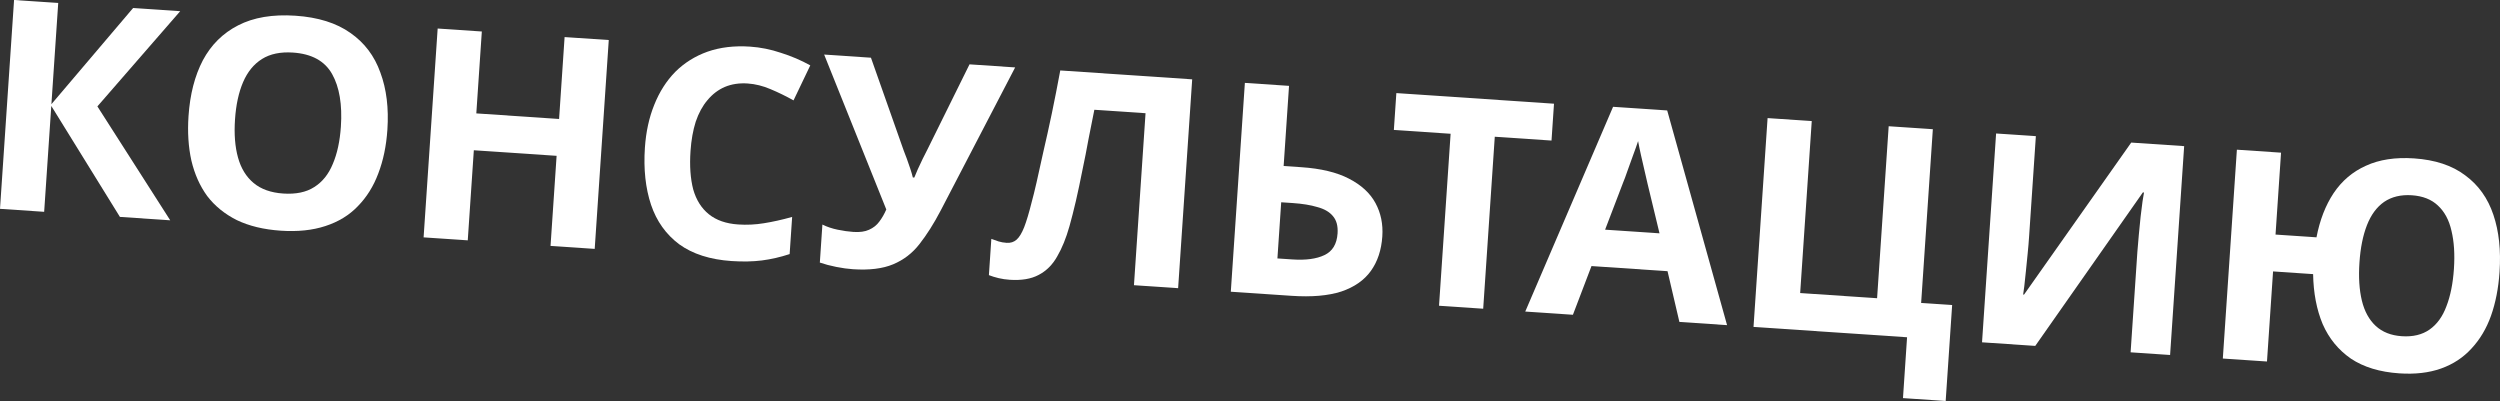
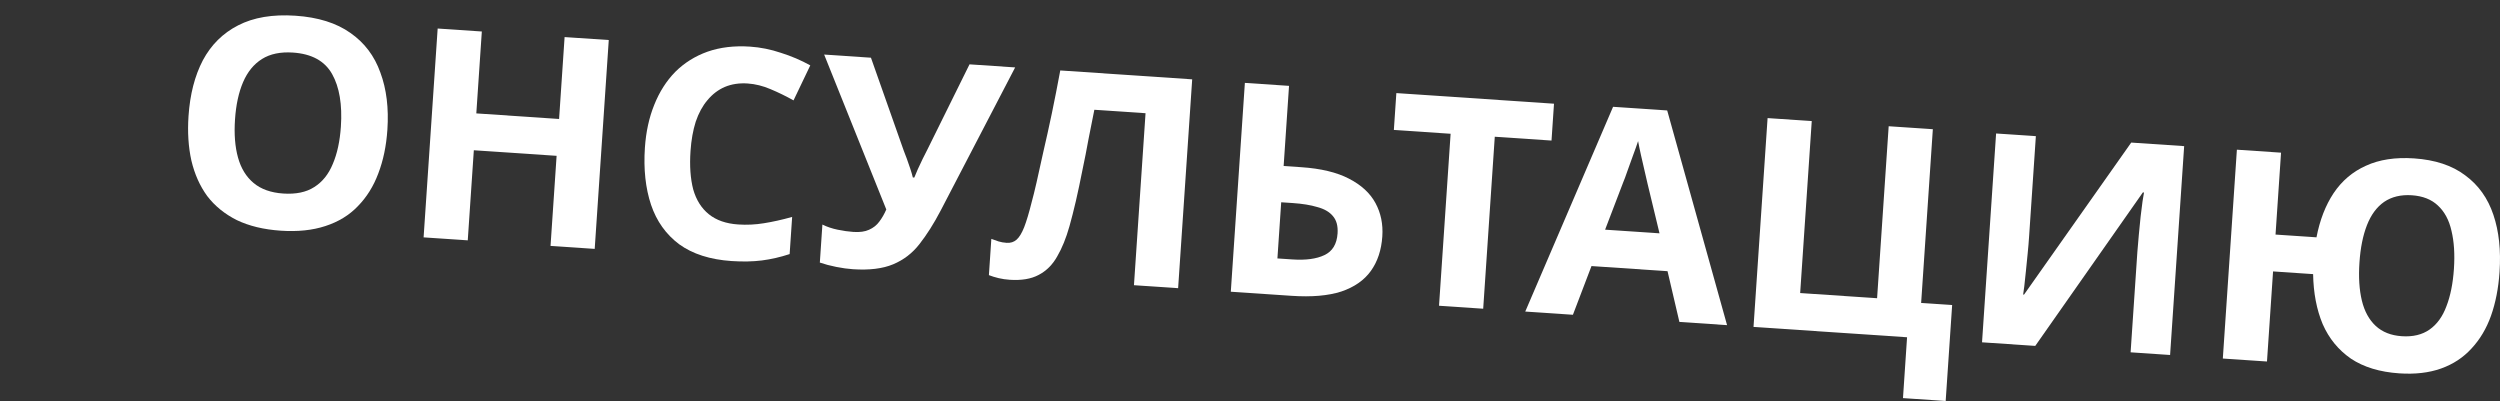
<svg xmlns="http://www.w3.org/2000/svg" viewBox="0 0 341.118 54.713" fill="none">
  <rect x="0" y="0" width="341.118" height="54.713" fill="#333333" stroke="none" />
-   <path d="M23.227 30.06L16.363 29.597L6.999 14.454L6.026 28.901L0 28.495L1.919 0L7.945 0.406L7.015 14.215L18.162 1.094L24.588 1.527L13.289 14.517L23.227 30.06Z" fill="white" />
  <path d="M52.858 17.703C52.71 19.911 52.295 21.901 51.615 23.673C50.962 25.419 50.034 26.907 48.828 28.135C47.65 29.366 46.172 30.269 44.396 30.844C42.647 31.421 40.615 31.632 38.3 31.476C35.985 31.32 33.987 30.838 32.304 30.029C30.649 29.196 29.306 28.104 28.275 26.751C27.272 25.374 26.552 23.762 26.115 21.915C25.705 20.07 25.574 18.044 25.723 15.835C25.921 12.882 26.573 10.347 27.678 8.229C28.809 6.114 30.413 4.525 32.489 3.462C34.594 2.374 37.202 1.935 40.315 2.145C43.402 2.353 45.902 3.136 47.815 4.494C49.729 5.826 51.091 7.628 51.9 9.901C52.738 12.149 53.057 14.749 52.858 17.703ZM32.066 16.302C31.931 18.298 32.068 20.031 32.477 21.502C32.886 22.973 33.596 24.13 34.609 24.973C35.621 25.816 36.965 26.294 38.641 26.407C40.371 26.523 41.78 26.231 42.87 25.529C43.986 24.829 44.832 23.777 45.408 22.373C46.01 20.97 46.378 19.271 46.513 17.275C46.715 14.269 46.315 11.877 45.312 10.098C44.309 8.32 42.531 7.345 39.977 7.173C38.274 7.059 36.865 7.351 35.748 8.051C34.632 8.751 33.773 9.802 33.17 11.205C32.568 12.608 32.2 14.307 32.066 16.302Z" fill="white" />
  <path d="M81.146 33.96L75.119 33.554L75.947 21.262L64.653 20.502L63.825 32.794L57.799 32.388L59.718 3.892L65.744 4.298L64.992 15.473L76.286 16.234L77.038 5.059L83.065 5.465L81.146 33.96Z" fill="white" />
  <path d="M102.015 11.391C100.871 11.314 99.832 11.471 98.897 11.863C97.988 12.256 97.199 12.858 96.53 13.668C95.862 14.452 95.329 15.431 94.929 16.607C94.556 17.785 94.319 19.118 94.219 20.608C94.082 22.63 94.205 24.376 94.587 25.845C94.998 27.289 95.71 28.42 96.724 29.236C97.738 30.053 99.07 30.517 100.72 30.628C101.891 30.707 103.057 30.652 104.219 30.462C105.408 30.275 106.697 29.988 108.086 29.6L107.744 34.669C106.46 35.09 105.198 35.379 103.958 35.537C102.718 35.693 101.339 35.721 99.823 35.619C96.896 35.422 94.515 34.66 92.68 33.334C90.873 31.983 89.591 30.186 88.833 27.943C88.078 25.674 87.798 23.076 87.995 20.149C88.14 17.994 88.566 16.045 89.271 14.302C89.978 12.532 90.934 11.033 92.14 9.804C93.372 8.578 94.837 7.661 96.534 7.053C98.259 6.448 100.199 6.218 102.354 6.363C103.764 6.458 105.162 6.739 106.547 7.206C107.96 7.649 109.298 8.22 110.561 8.92L108.275 13.697C107.244 13.12 106.196 12.608 105.131 12.162C104.092 11.718 103.053 11.461 102.015 11.391Z" fill="white" />
  <path d="M128.337 28.759C127.417 30.515 126.46 32.027 125.465 33.296C124.5 34.541 123.302 35.463 121.871 36.061C120.441 36.66 118.609 36.884 116.374 36.733C115.682 36.687 114.927 36.583 114.11 36.421C113.292 36.258 112.544 36.061 111.865 35.828L112.214 30.64C112.834 30.949 113.527 31.183 114.291 31.341C115.056 31.5 115.771 31.601 116.436 31.646C117.314 31.705 118.029 31.606 118.581 31.349C119.159 31.094 119.625 30.725 119.978 30.241C120.36 29.732 120.678 29.179 120.932 28.581L112.453 7.444L118.839 7.874L123.316 20.563C123.431 20.838 123.567 21.195 123.725 21.633C123.883 22.071 124.039 22.523 124.195 22.988C124.351 23.453 124.47 23.862 124.554 24.215L124.753 24.228C124.881 23.916 125.04 23.539 125.23 23.098C125.449 22.631 125.667 22.165 125.886 21.699C126.133 21.207 126.348 20.781 126.533 20.419L132.288 8.78L138.514 9.199L128.337 28.759Z" fill="white" />
  <path d="M160.752 39.321L154.725 38.915L156.306 15.448L149.321 14.978C149.079 16.191 148.817 17.51 148.534 18.934C148.277 20.36 147.993 21.811 147.679 23.286C147.395 24.737 147.101 26.121 146.799 27.437C146.498 28.726 146.207 29.869 145.926 30.866C145.469 32.492 144.908 33.871 144.245 35.002C143.607 36.135 142.762 36.974 141.71 37.518C140.684 38.063 139.373 38.282 137.777 38.175C137.244 38.139 136.742 38.065 136.268 37.953C135.795 37.841 135.349 37.704 134.933 37.542L135.266 32.593C135.605 32.723 135.931 32.839 136.245 32.94C136.585 33.043 136.955 33.108 137.354 33.135C137.886 33.171 138.337 33.027 138.706 32.705C139.075 32.382 139.421 31.817 139.742 31.011C140.066 30.177 140.411 29.024 140.777 27.552C140.953 26.923 141.174 26.029 141.439 24.871C141.706 23.686 142.013 22.303 142.359 20.723C142.735 19.118 143.119 17.38 143.513 15.509C143.908 13.611 144.294 11.646 144.671 9.613L162.671 10.826L160.752 39.321Z" fill="white" />
  <path d="M167.94 39.805L169.859 11.31L175.885 11.715L175.149 22.651L177.543 22.812C180.231 22.993 182.401 23.513 184.053 24.373C185.732 25.234 186.941 26.345 187.678 27.704C188.415 29.063 188.727 30.581 188.614 32.257C188.488 34.12 187.968 35.688 187.054 36.963C186.14 38.238 184.794 39.176 183.016 39.778C181.24 40.353 178.982 40.549 176.241 40.364L167.94 39.805ZM176.335 35.399C178.171 35.523 179.627 35.327 180.704 34.812C181.808 34.298 182.409 33.309 182.508 31.846C182.576 30.835 182.362 30.045 181.865 29.477C181.396 28.911 180.688 28.503 179.743 28.252C178.826 27.976 177.702 27.794 176.372 27.704L174.816 27.6L174.3 35.262L176.335 35.399Z" fill="white" />
  <path d="M202.378 42.124L196.351 41.718L197.932 18.252L190.189 17.73L190.528 12.702L212.039 14.15L211.7 19.179L203.958 18.657L202.378 42.124Z" fill="white" />
  <path d="M229.148 43.927L227.53 37.003L217.154 36.304L214.621 42.949L208.116 42.511L220.1 14.573L227.484 15.07L235.654 44.365L229.148 43.927ZM224.806 25.073C224.703 24.611 224.568 24.028 224.402 23.322C224.236 22.616 224.071 21.896 223.906 21.163C223.742 20.431 223.611 19.794 223.514 19.253C223.345 19.776 223.114 20.429 222.821 21.211C222.556 21.968 222.293 22.699 222.031 23.403C221.799 24.082 221.619 24.564 221.493 24.85L219.012 31.338L226.435 31.837L224.806 25.073Z" fill="white" />
  <path d="M266.365 41.622L265.482 54.713L259.657 54.321L260.214 46.019L239.263 44.608L241.182 16.113L247.208 16.519L245.628 39.986L256.124 40.692L257.705 17.225L263.731 17.631L262.134 41.338L266.365 41.622Z" fill="white" />
  <path d="M272.362 18.213L277.788 18.578L276.86 32.347C276.818 33.012 276.753 33.756 276.671 34.579C276.588 35.402 276.508 36.212 276.428 37.008C276.348 37.778 276.276 38.455 276.211 39.038C276.146 39.595 276.093 39.979 276.053 40.19L276.173 40.198L290.8 19.454L298.022 19.941L296.103 48.436L290.715 48.073L291.637 34.384C291.687 33.666 291.752 32.882 291.837 32.032C291.922 31.156 292.005 30.32 292.085 29.523C292.192 28.729 292.28 28.04 292.345 27.456C292.439 26.848 292.507 26.451 292.544 26.267L292.387 26.256L277.705 47.197L270.443 46.708L272.362 18.213Z" fill="white" />
  <path d="M341.056 37.111C340.908 39.319 340.518 41.311 339.891 43.086C339.266 44.835 338.377 46.325 337.225 47.557C336.1 48.791 334.716 49.7 333.074 50.284C331.429 50.869 329.53 51.088 327.376 50.943C324.715 50.764 322.515 50.094 320.776 48.935C319.064 47.751 317.78 46.181 316.923 44.225C316.095 42.245 315.661 39.971 315.618 37.403L310.153 37.034L309.323 49.326L303.298 48.921L305.217 20.425L311.242 20.831L310.49 32.006L316.078 32.382C316.53 30.034 317.307 28.028 318.407 26.365C319.537 24.677 321.011 23.426 322.83 22.613C324.65 21.774 326.836 21.44 329.39 21.612C332.264 21.806 334.591 22.577 336.372 23.926C338.179 25.251 339.461 27.048 340.219 29.317C340.976 31.56 341.256 34.158 341.056 37.111ZM321.941 35.824C321.806 37.819 321.916 39.55 322.27 41.018C322.628 42.485 323.258 43.636 324.162 44.473C325.069 45.309 326.254 45.776 327.718 45.875C329.233 45.977 330.497 45.674 331.507 44.967C332.516 44.26 333.284 43.202 333.806 41.794C334.353 40.388 334.696 38.687 334.831 36.692C334.966 34.696 334.853 32.965 334.498 31.498C334.171 30.032 333.551 28.882 332.646 28.045C331.767 27.211 330.582 26.744 329.093 26.643C327.603 26.543 326.339 26.846 325.302 27.551C324.292 28.258 323.515 29.315 322.965 30.721C322.415 32.127 322.073 33.828 321.941 35.824Z" fill="white" />
</svg>